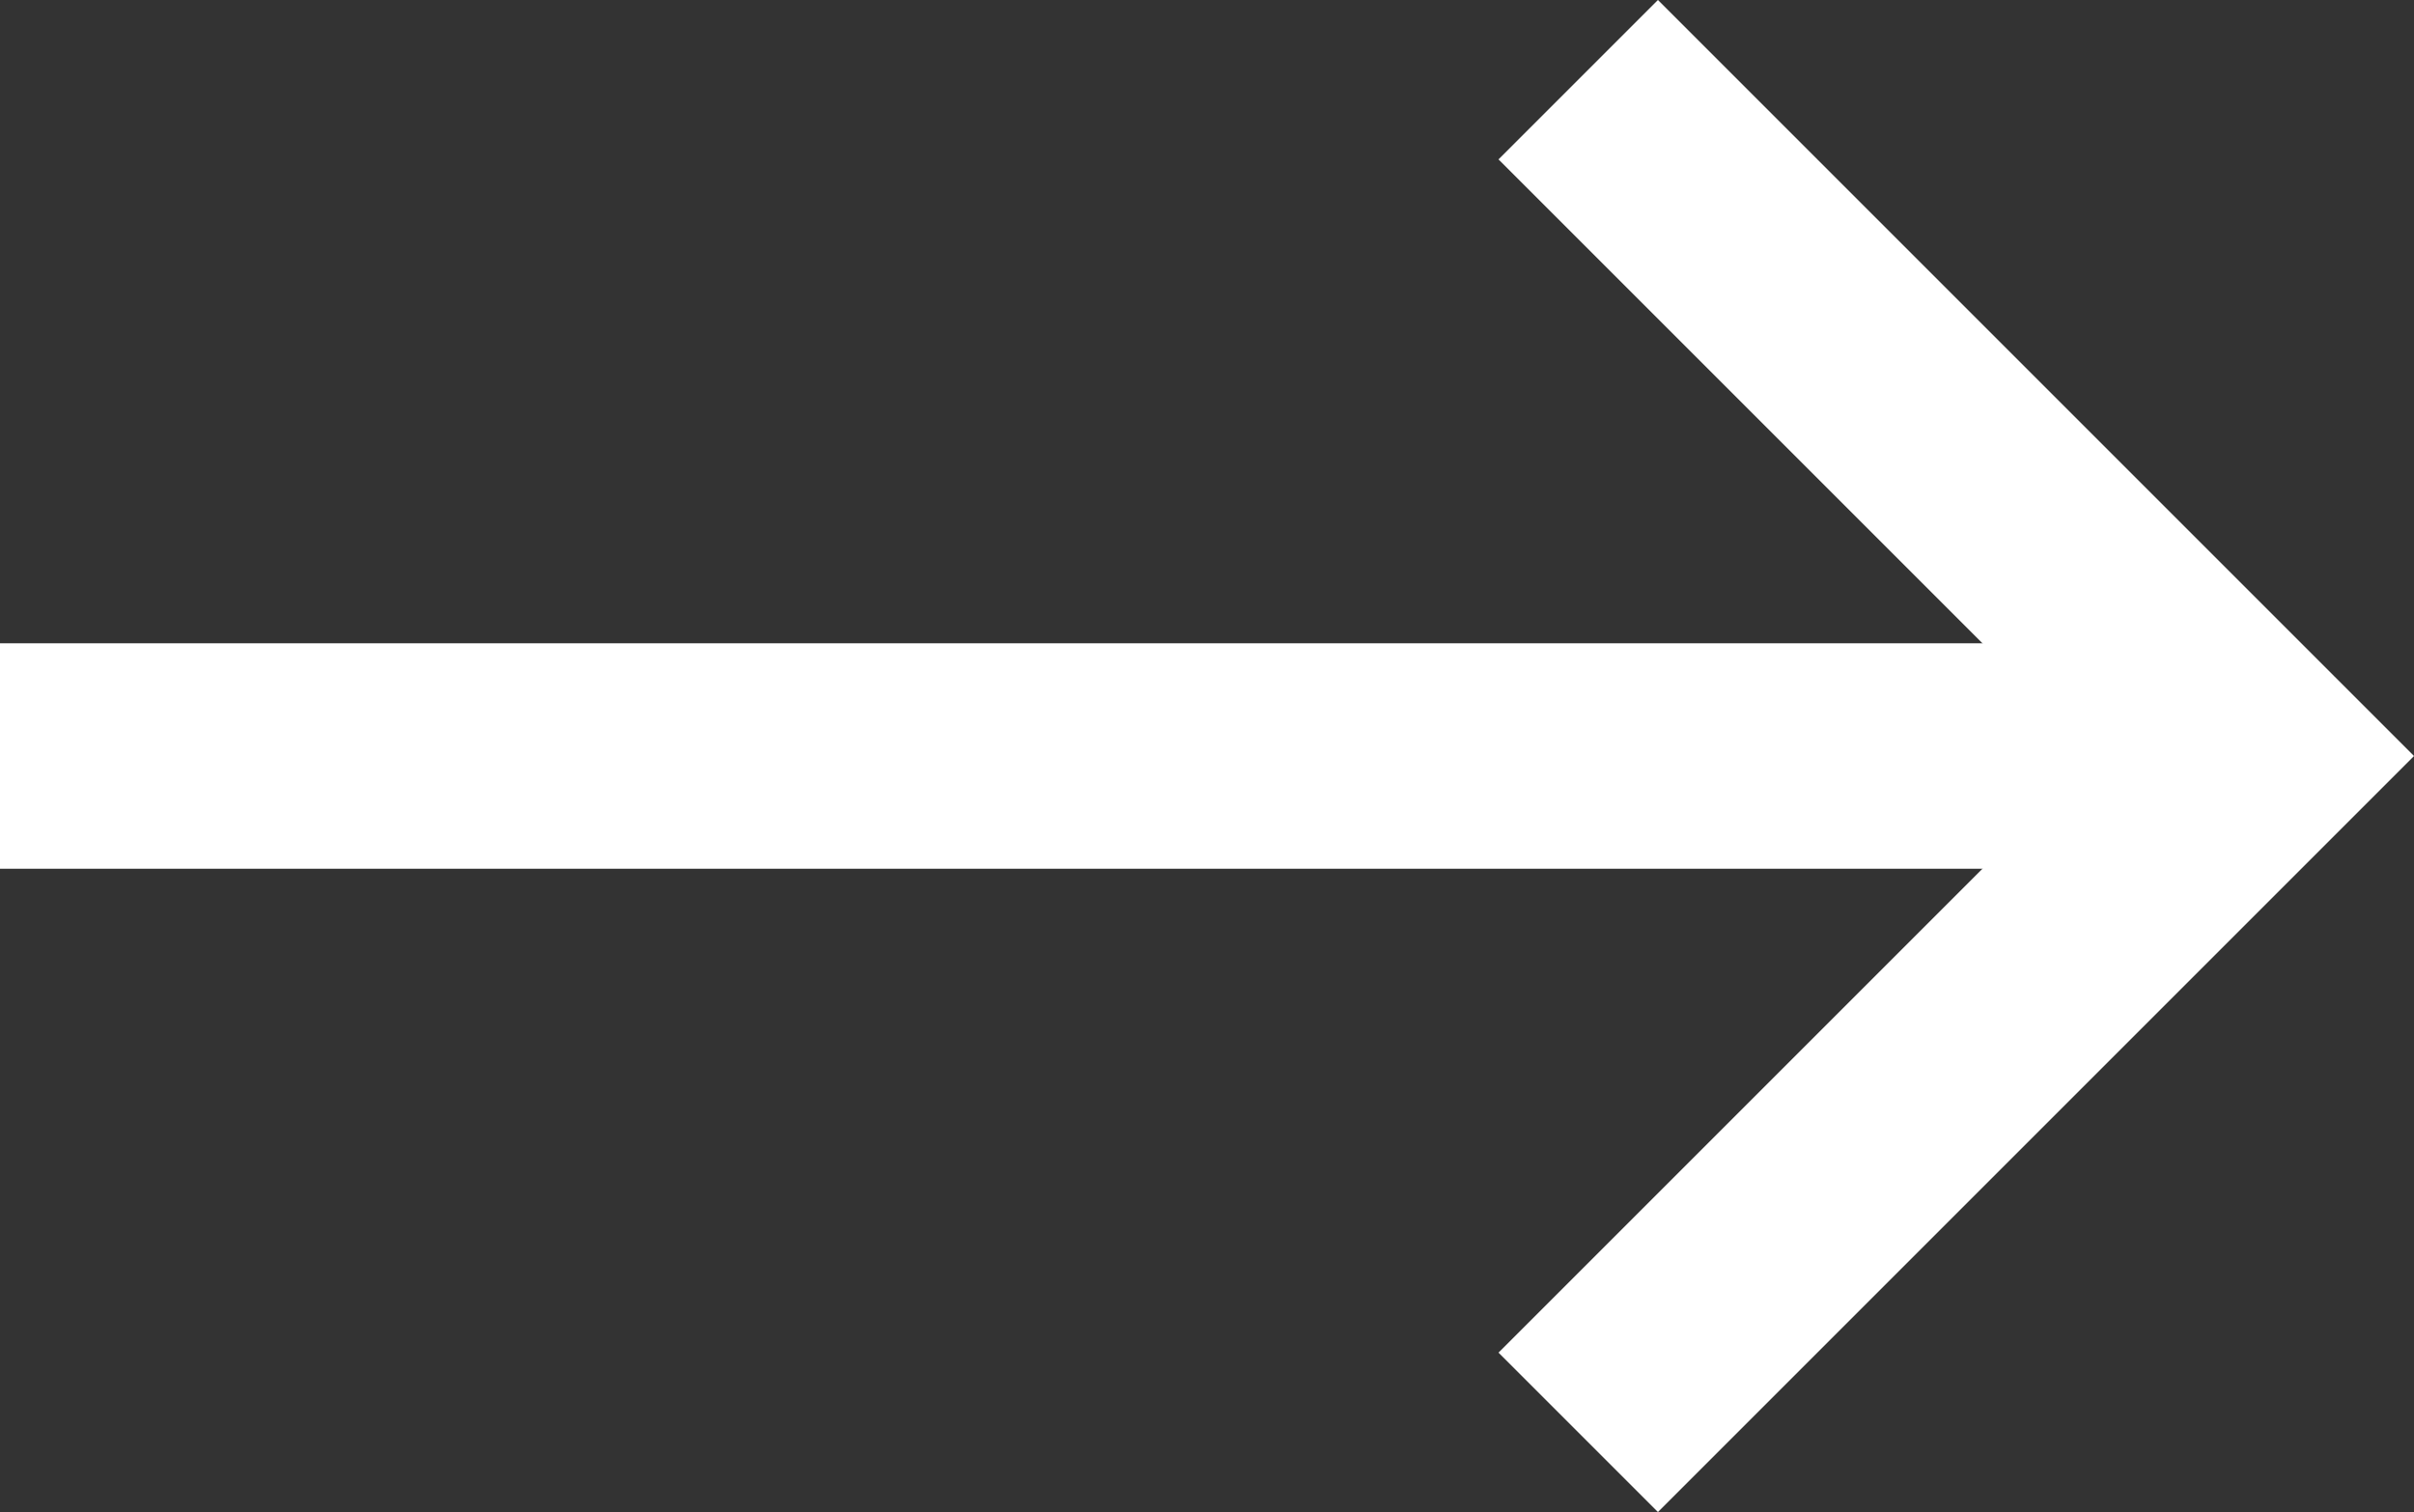
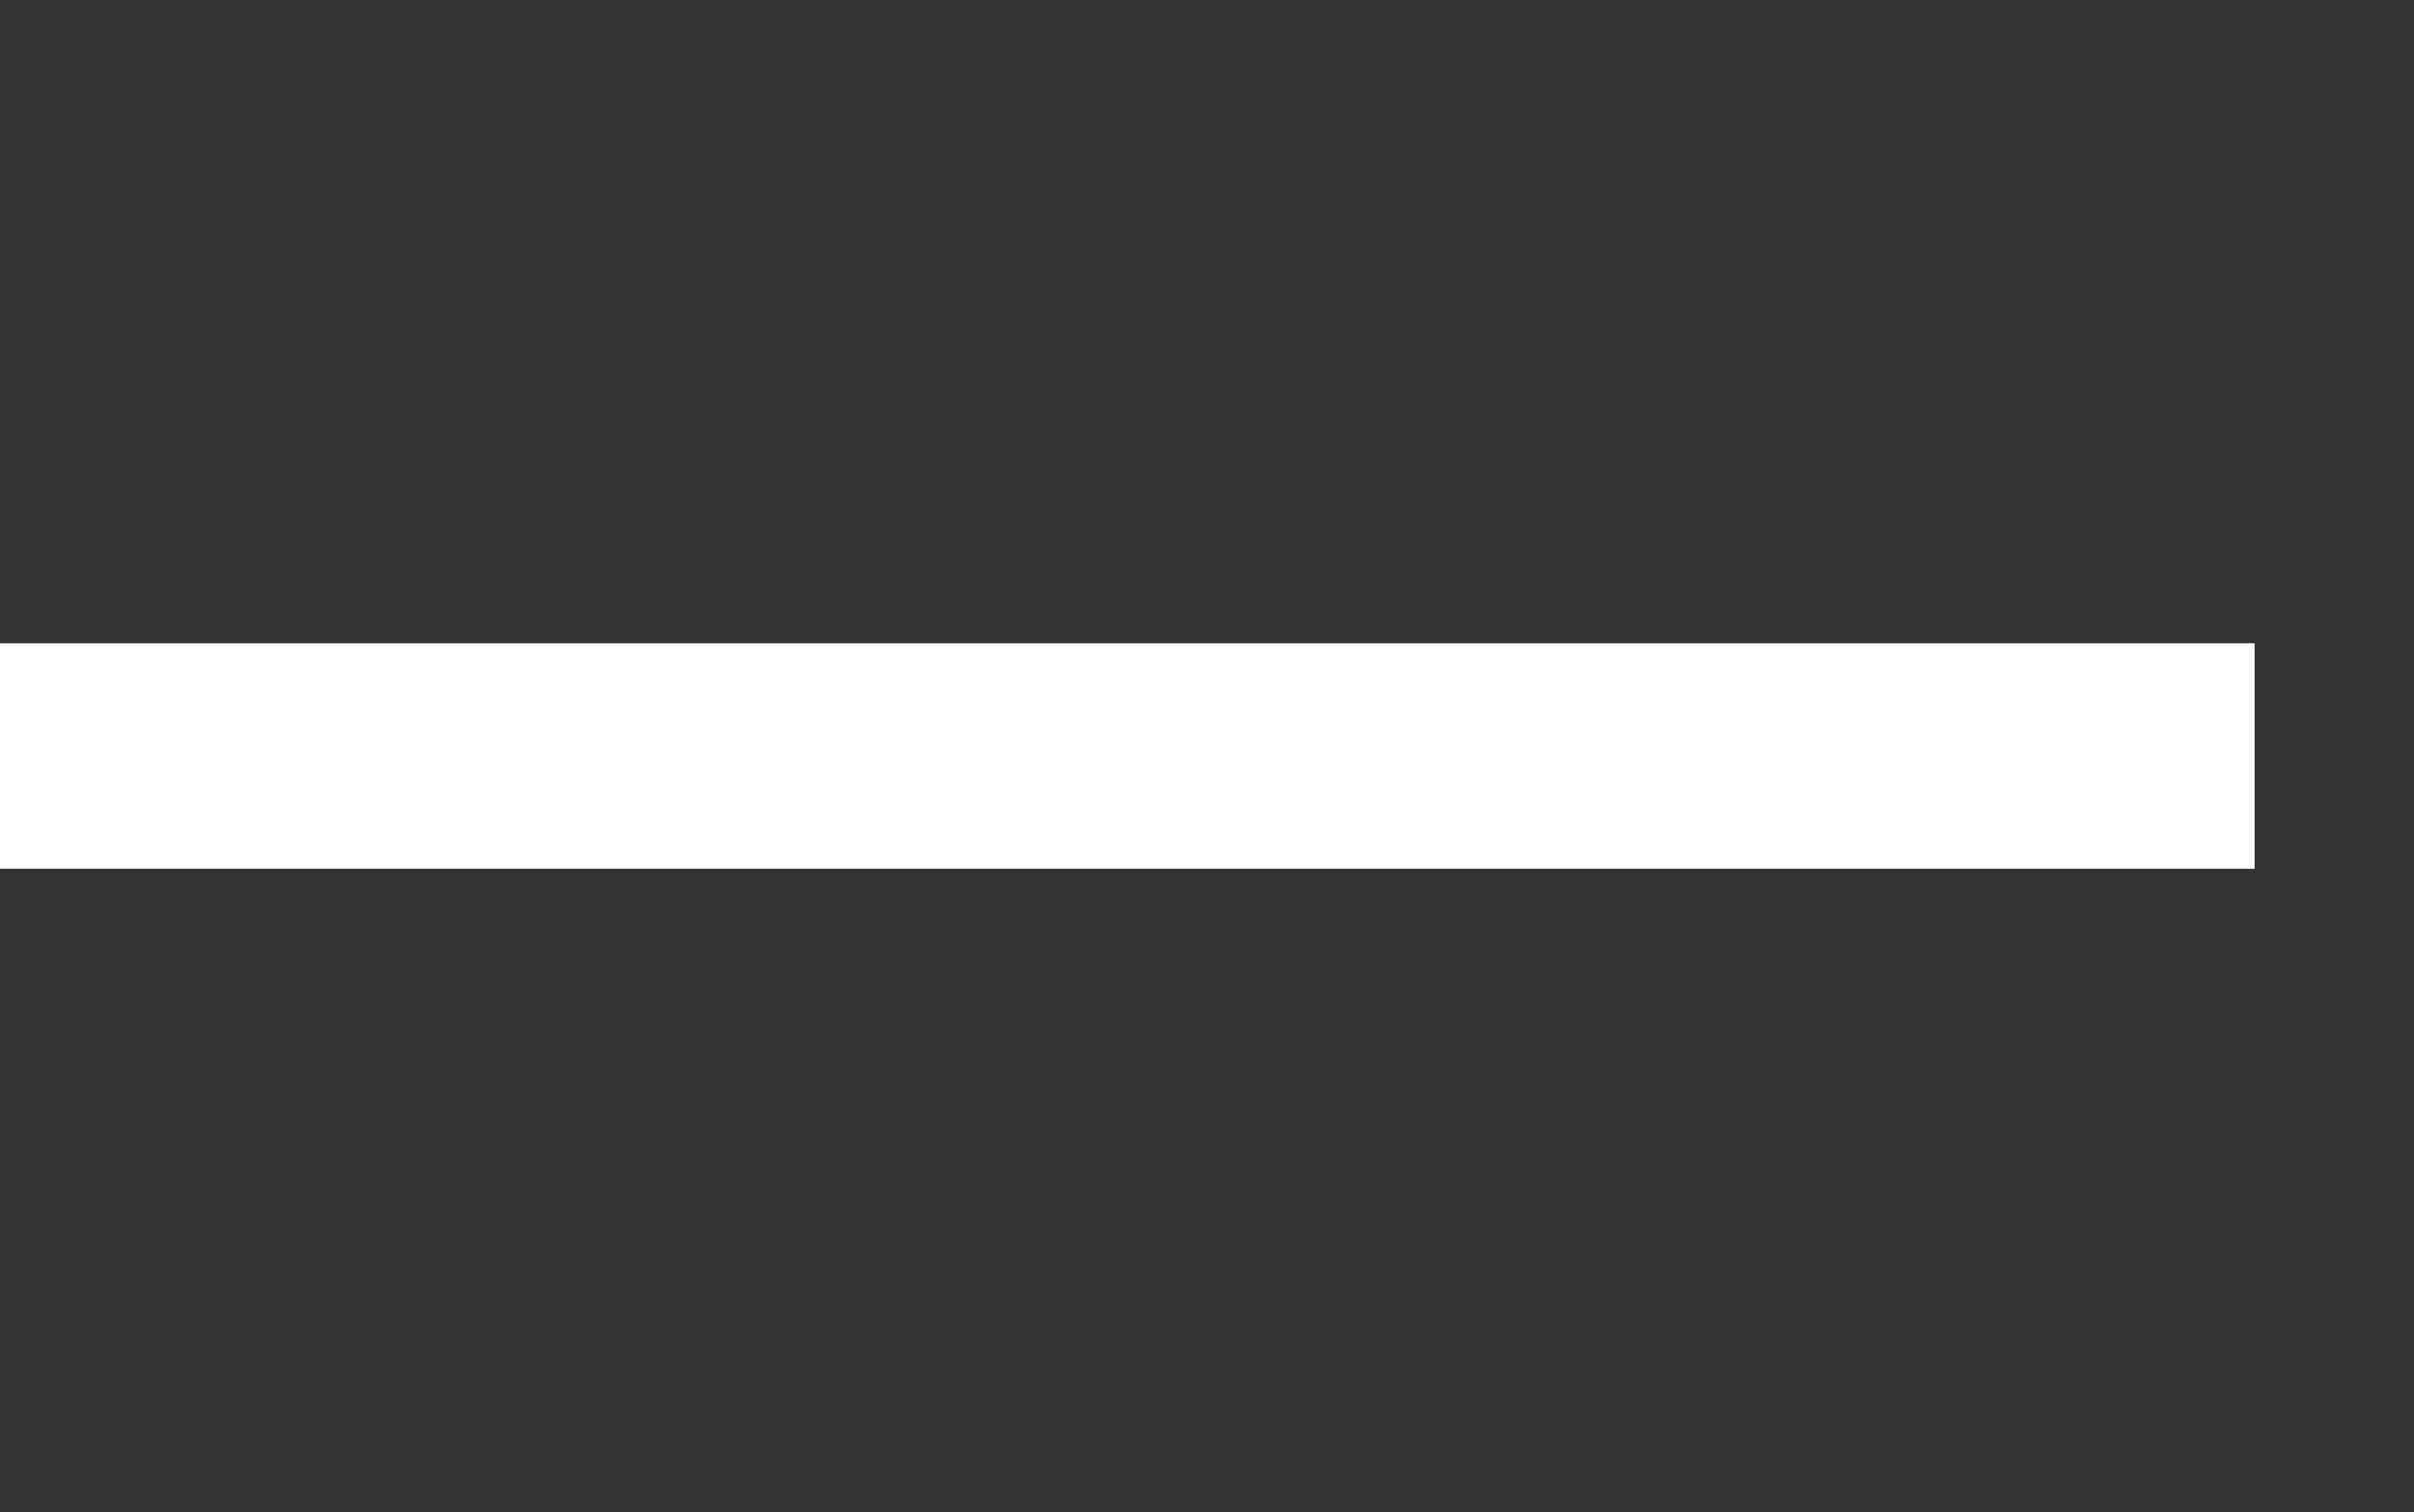
<svg xmlns="http://www.w3.org/2000/svg" width="21.414" height="13.414" viewBox="0 0 21.414 13.414">
  <rect x="0" y="0" width="21.414" height="13.414" fill="#333333" stroke="none" />
  <defs>
    <style>.a{fill:none;stroke:#fff;stroke-width:2px;}</style>
  </defs>
  <g transform="translate(0 0.707)">
-     <path class="a" d="M301.5,3172.5l6,6-6,6" transform="translate(-287.5 -3172.5)" />
    <path class="a" d="M321,3178H301" transform="translate(-301 -3172)" />
  </g>
</svg>